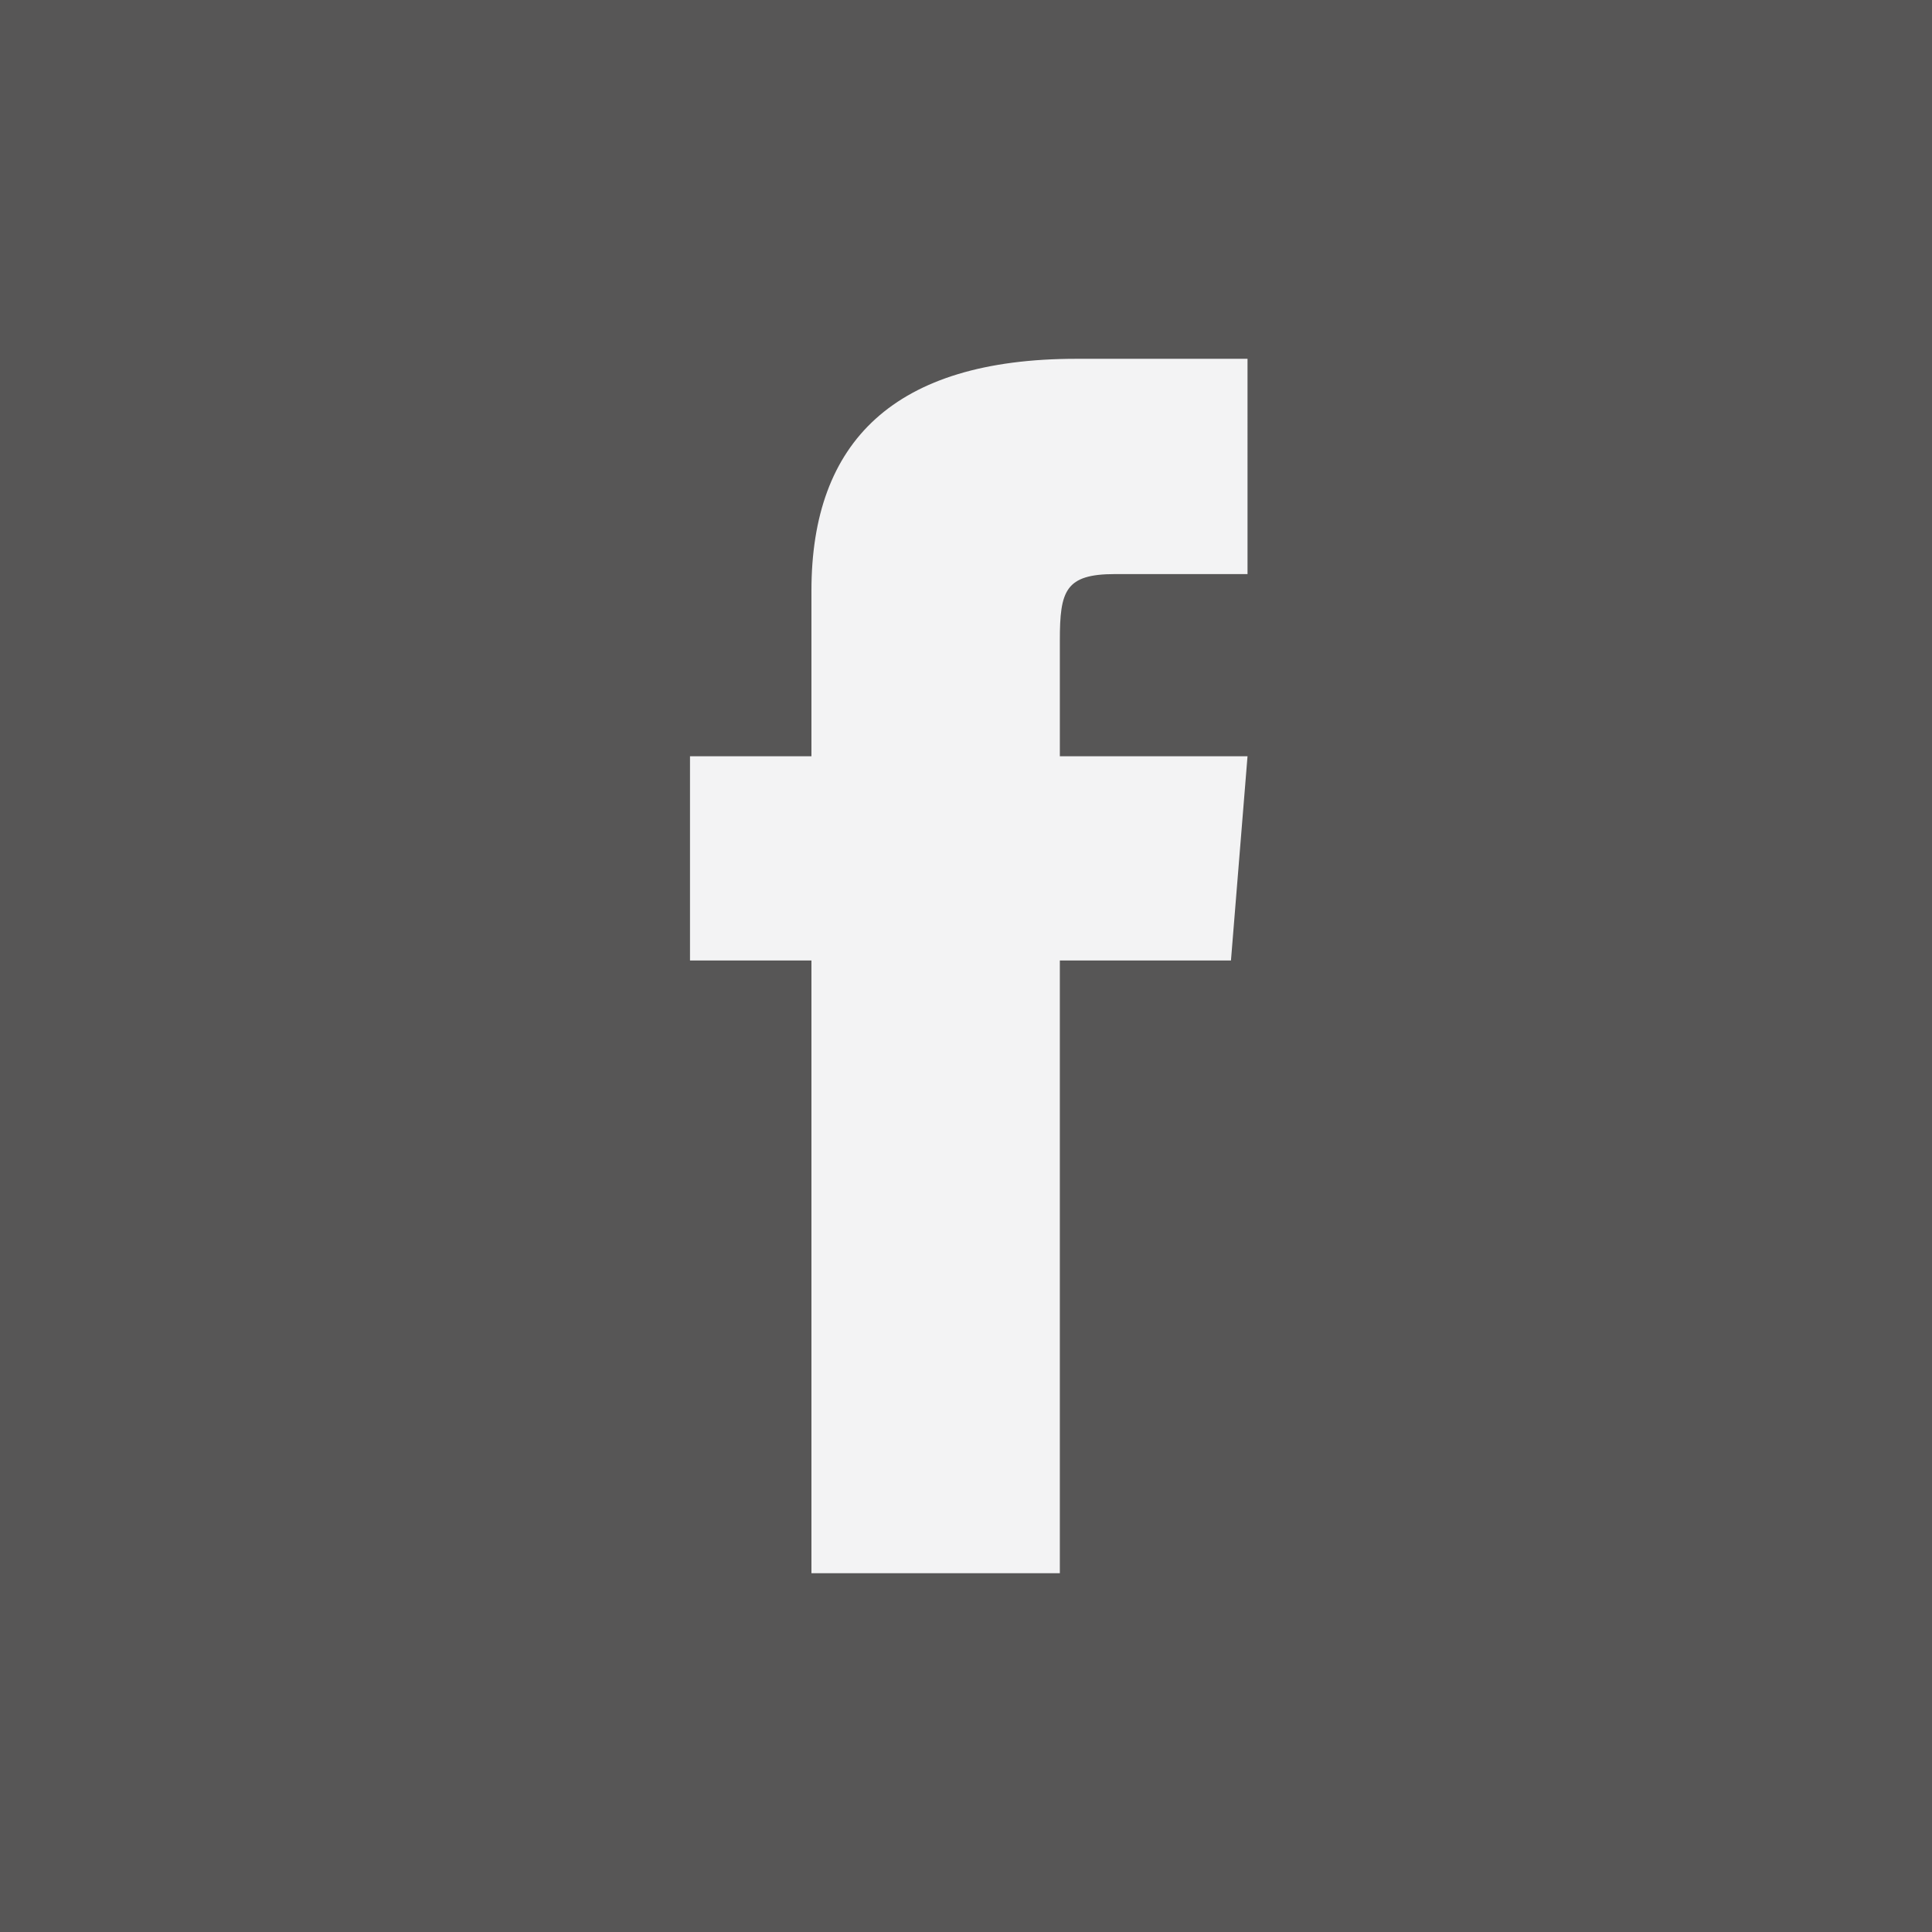
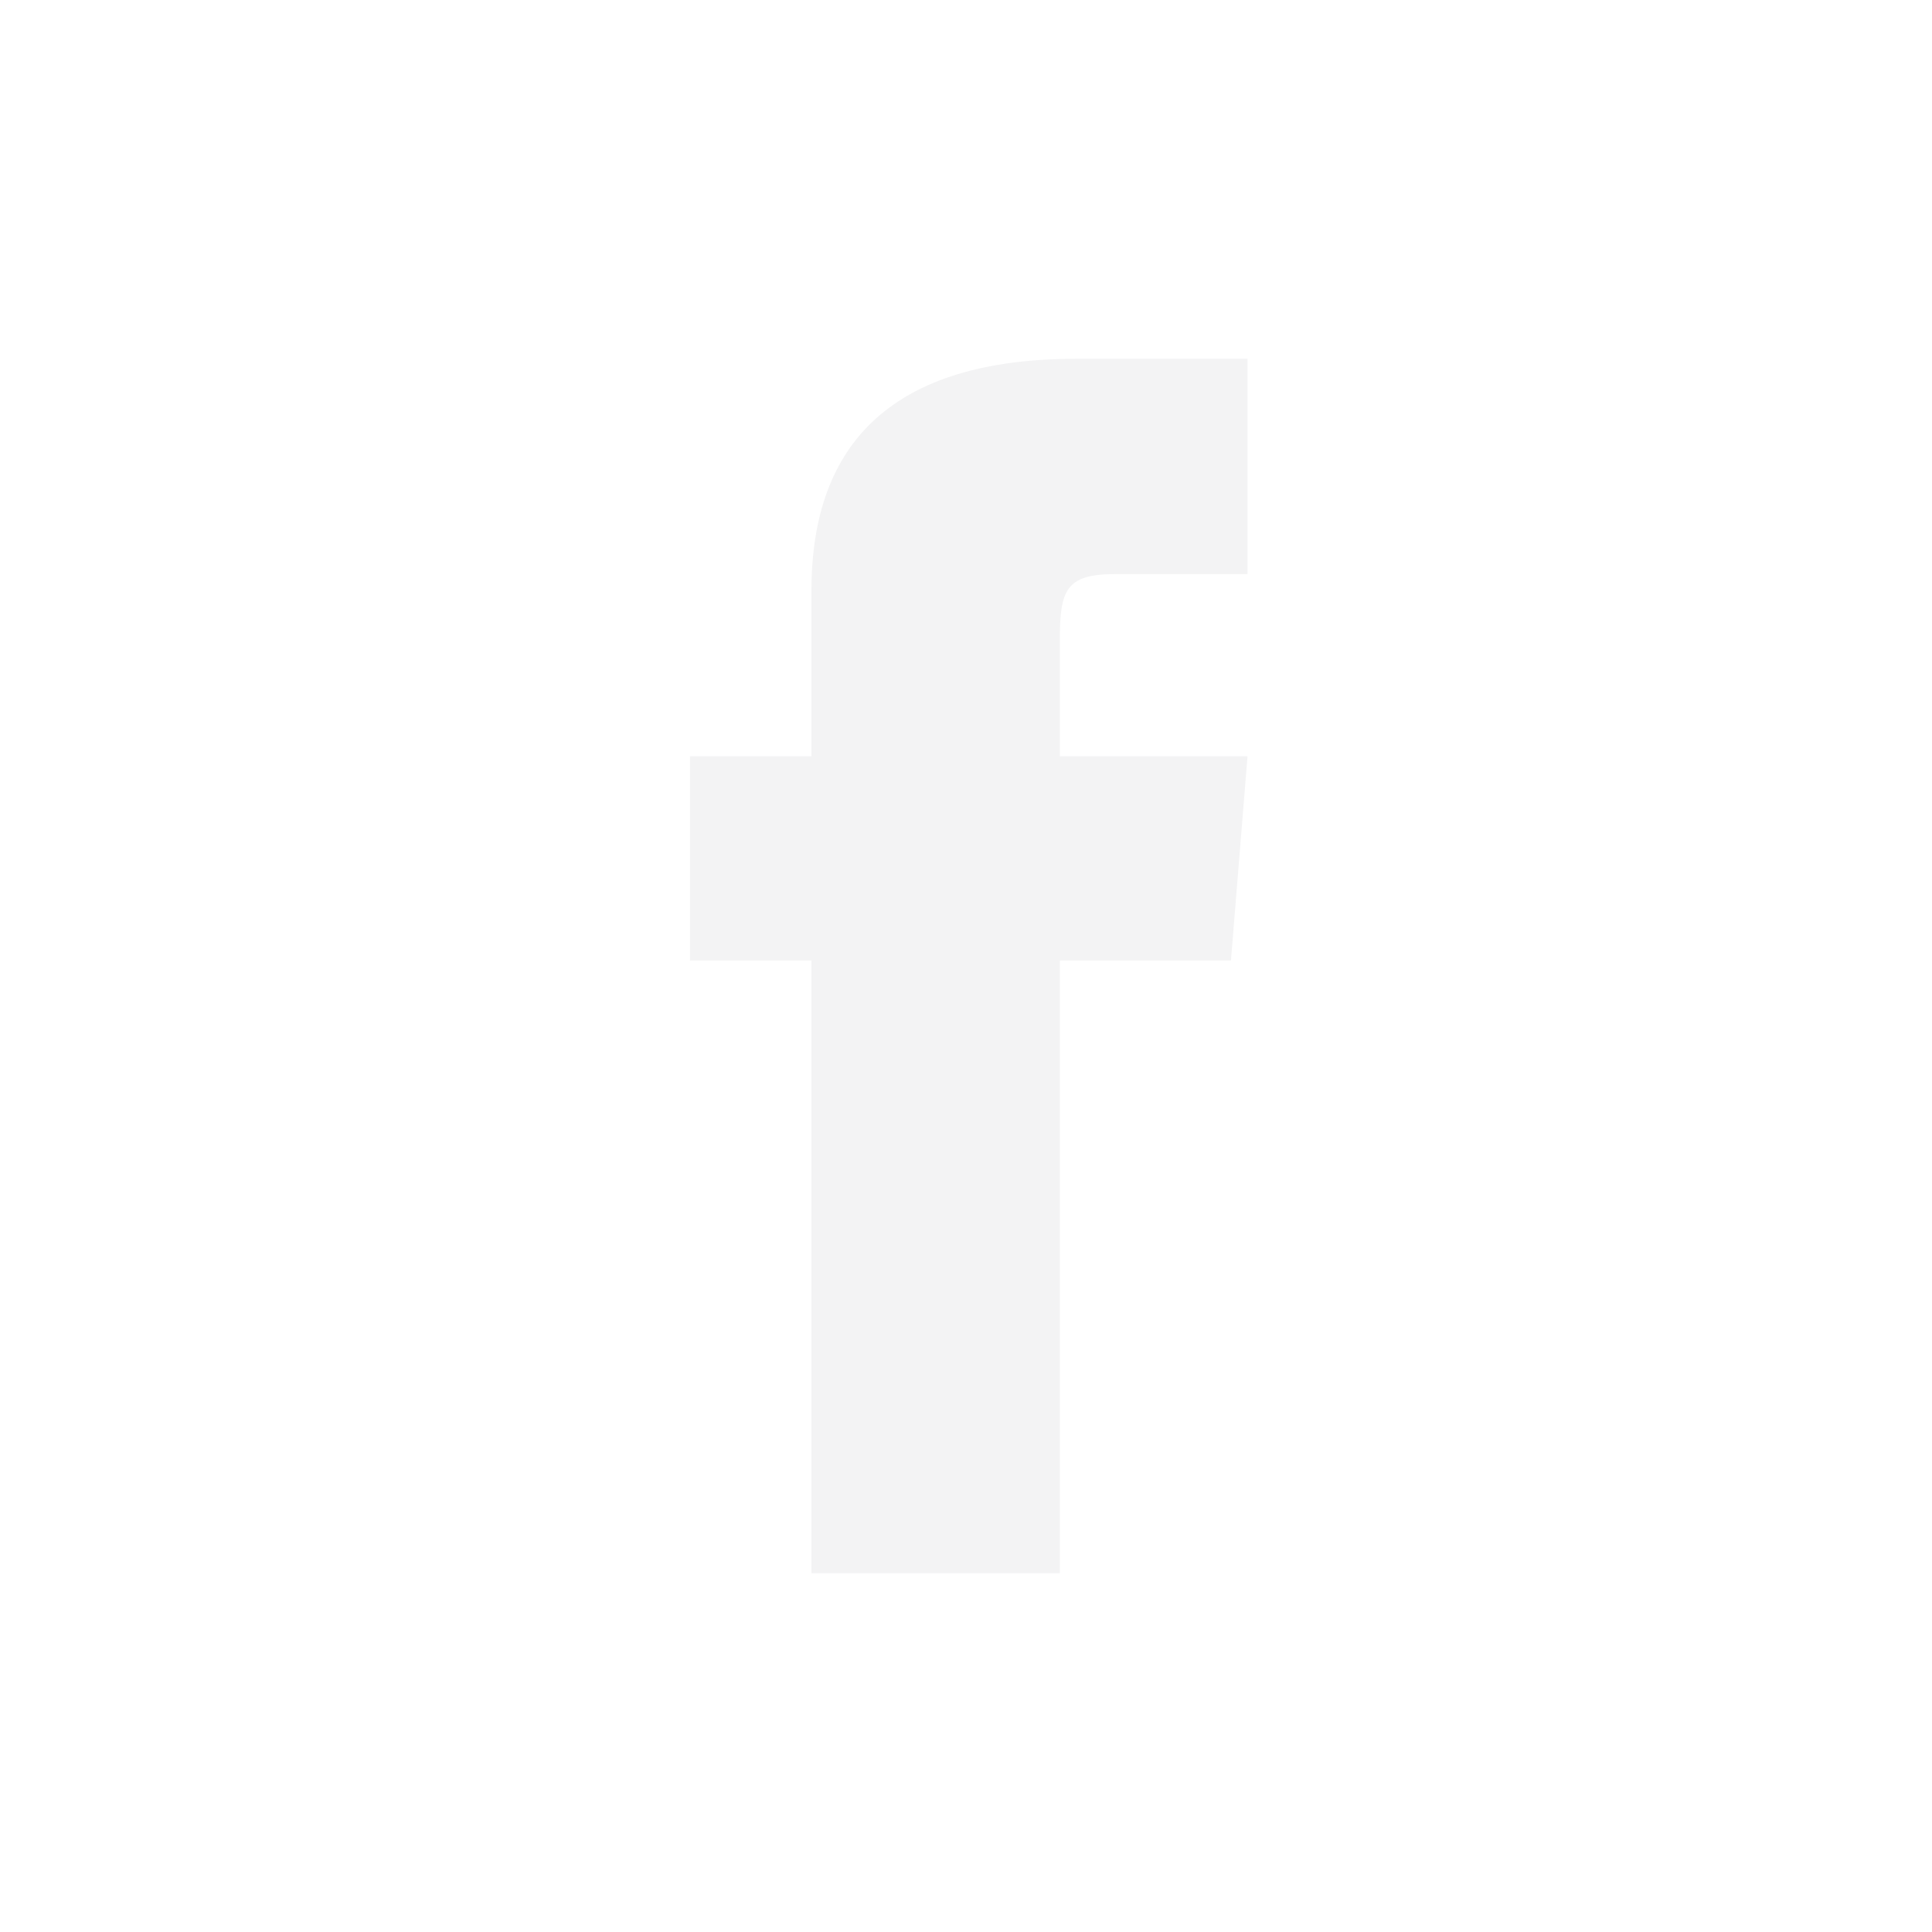
<svg xmlns="http://www.w3.org/2000/svg" version="1.1" id="Ebene_1" x="0px" y="0px" viewBox="0 0 35 35" style="enable-background:new 0 0 35 35;" xml:space="preserve">
  <style type="text/css">
	.st0{fill:#575656;}
	.st1{fill:#F3F3F4;}
</style>
  <g id="Ebene_114">
-     <rect class="st0" width="35" height="35" />
-     <path id="Pfad_364" class="st1" d="M14.7,28.5h4.5V17.4h3.1l0.3-3.7h-3.4v-2.1c0-0.9,0.1-1.2,1-1.2h2.4V6.5h-3.1   c-3.3,0-4.8,1.5-4.8,4.2v3h-2.2v3.7h2.2V28.5z" />
+     <path id="Pfad_364" class="st1" d="M14.7,28.5h4.5V17.4h3.1l0.3-3.7h-3.4v-2.1c0-0.9,0.1-1.2,1-1.2h2.4V6.5h-3.1   c-3.3,0-4.8,1.5-4.8,4.2v3h-2.2v3.7h2.2V28.5" />
  </g>
</svg>